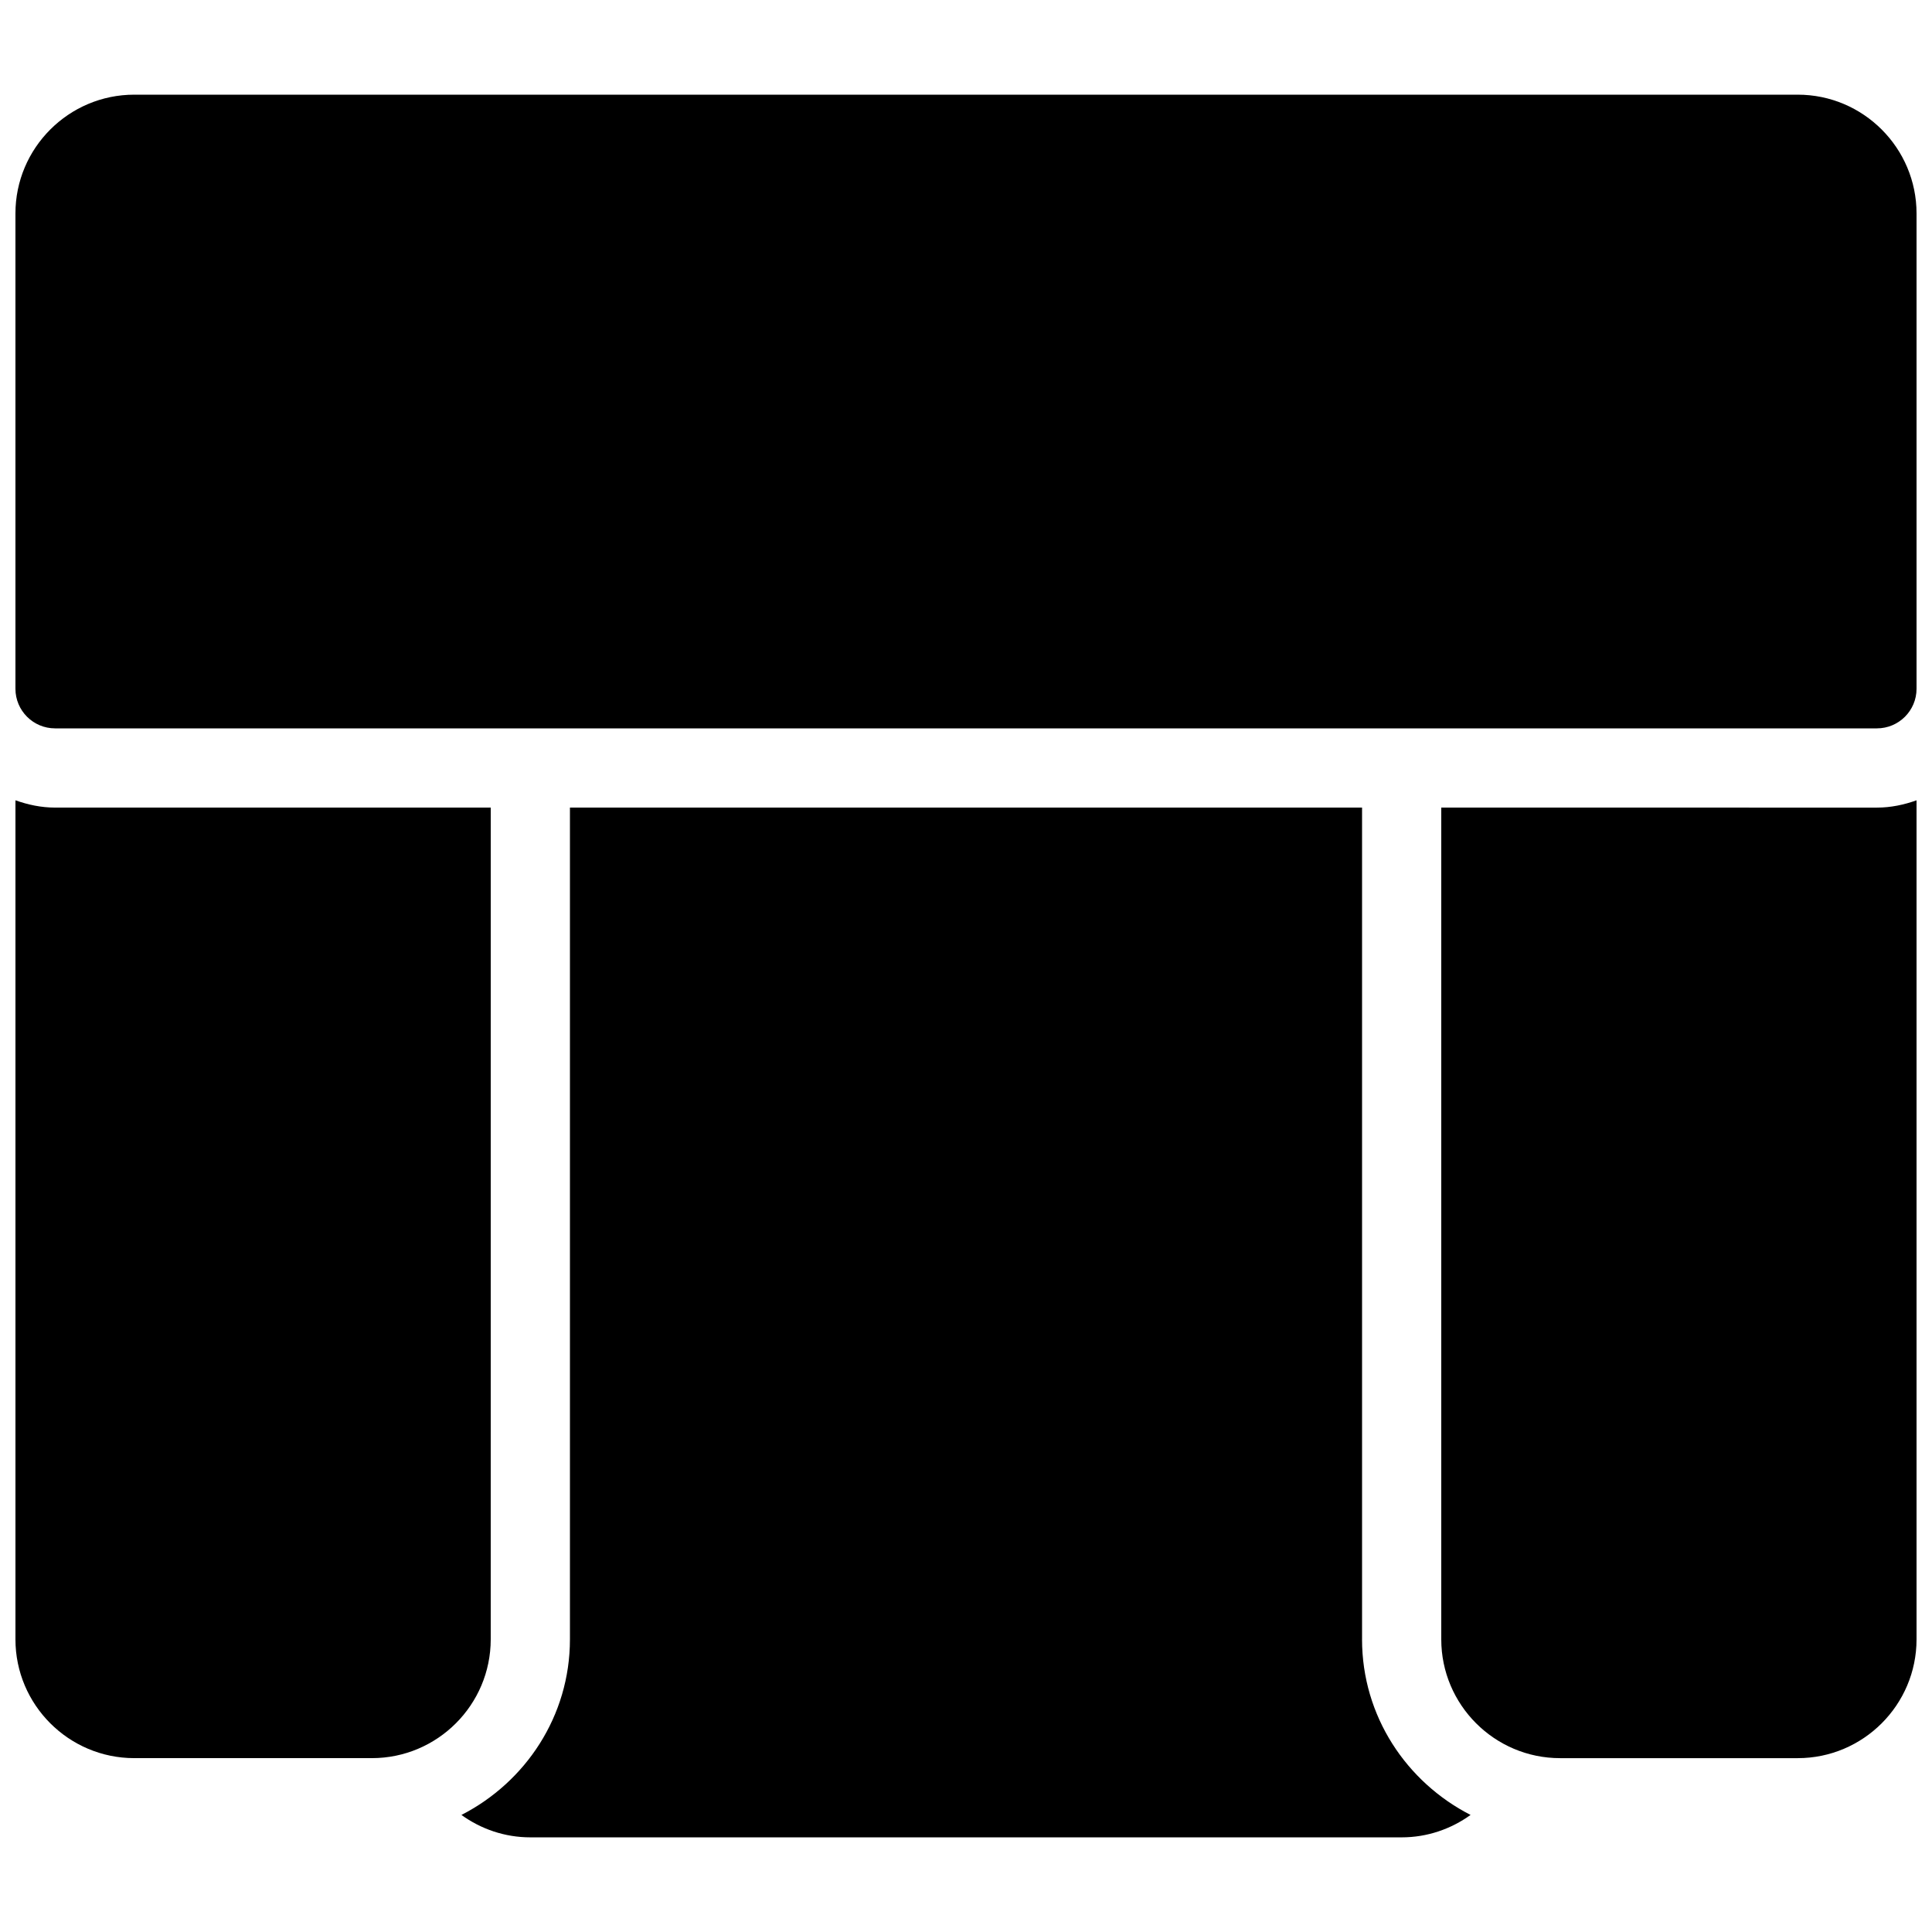
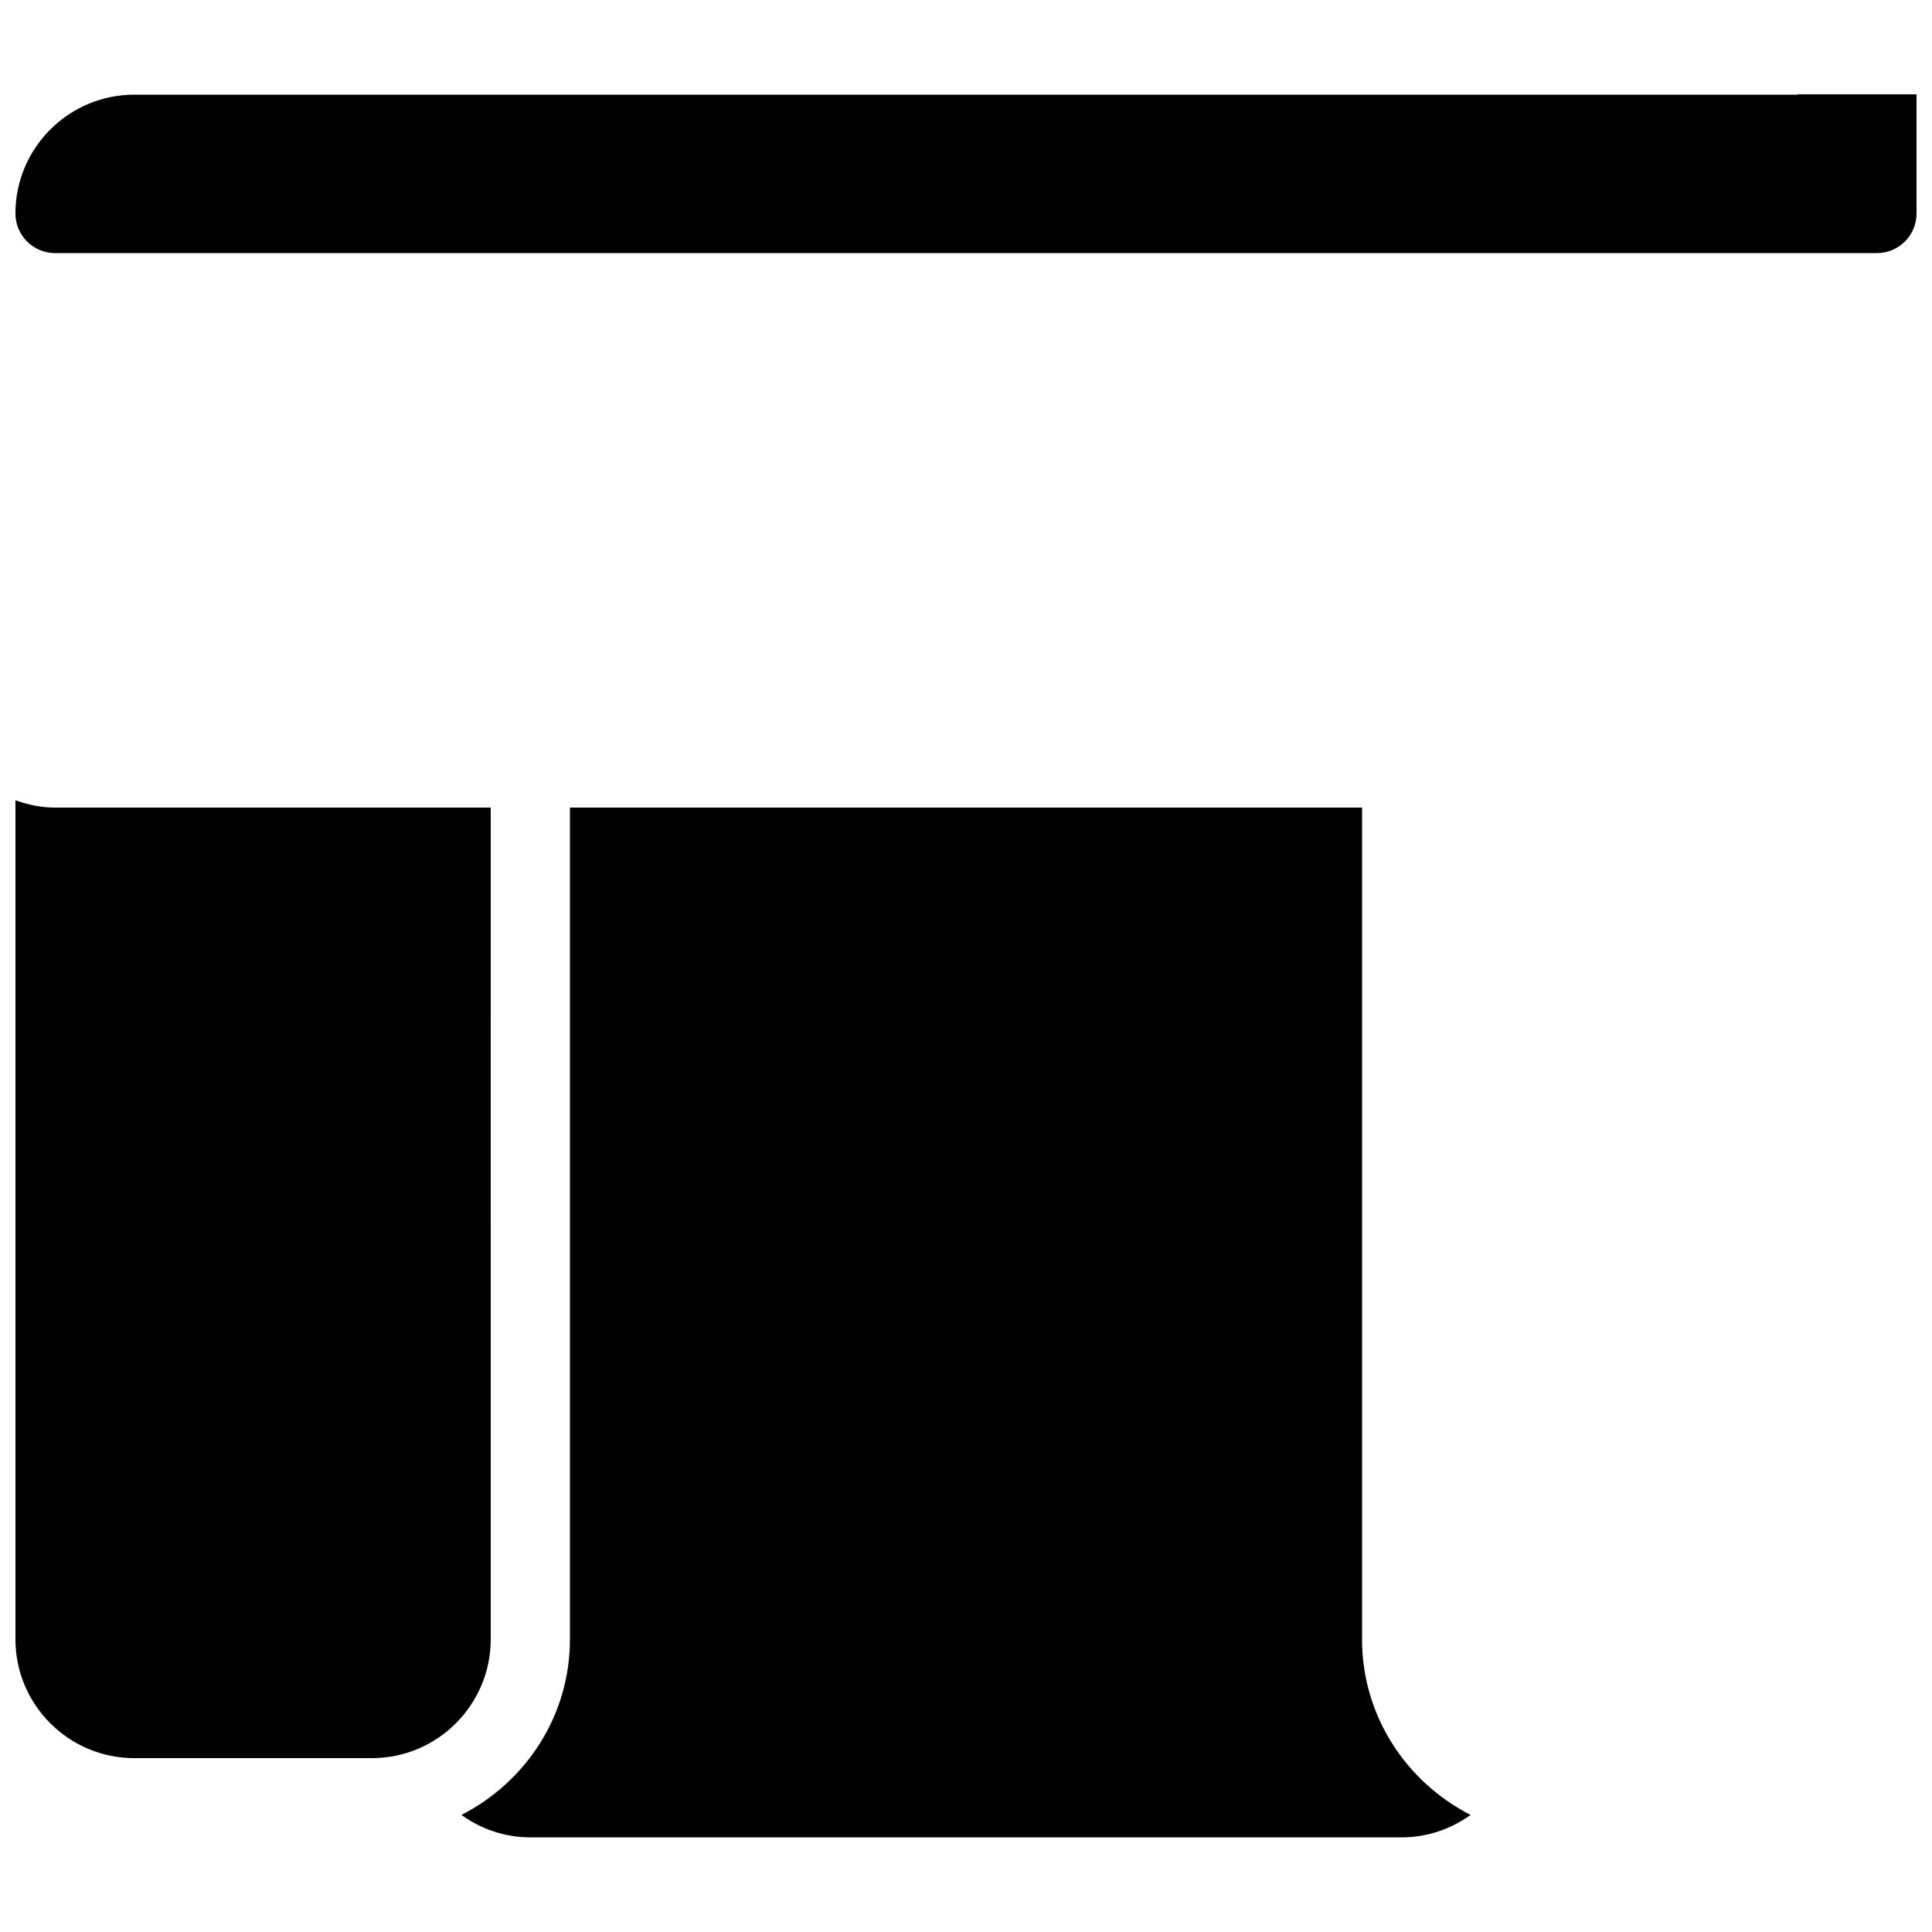
<svg xmlns="http://www.w3.org/2000/svg" width="800px" height="800px" version="1.1" viewBox="144 144 512 512">
  <defs>
    <clipPath id="c">
      <path d="m148.09 169h503.81v169h-503.81z" />
    </clipPath>
    <clipPath id="b">
      <path d="m148.09 356h126.91v254h-126.91z" />
    </clipPath>
    <clipPath id="a">
      <path d="m525 356h126.9v254h-126.9z" />
    </clipPath>
  </defs>
  <g clip-path="url(#c)">
-     <path d="m620.41 169.09h-440.83c-17.359 0-31.488 14.129-31.488 31.488v125.95c0 5.793 4.703 10.496 10.496 10.496h482.82c5.793 0 10.496-4.703 10.496-10.496v-125.95c0-17.359-14.125-31.488-31.488-31.488z" />
+     <path d="m620.41 169.09h-440.83c-17.359 0-31.488 14.129-31.488 31.488c0 5.793 4.703 10.496 10.496 10.496h482.82c5.793 0 10.496-4.703 10.496-10.496v-125.95c0-17.359-14.125-31.488-31.488-31.488z" />
  </g>
  <g clip-path="url(#b)">
    <path d="m274.05 358.02h-115.46c-3.695 0-7.199-0.758-10.496-1.934v222.35c0 17.363 14.129 31.488 31.488 31.488h62.977c17.359 0 31.488-14.125 31.488-31.488z" />
  </g>
  <g clip-path="url(#a)">
-     <path d="m525.95 358.02v220.42c0 17.359 14.129 31.488 31.488 31.488h62.977c17.359 0 31.488-14.129 31.488-31.488v-222.35c-3.293 1.176-6.801 1.934-10.496 1.934z" />
-   </g>
+     </g>
  <path d="m504.96 578.43v-220.41h-209.92v220.42c0 20.363-11.777 37.848-28.758 46.539 5.16 3.715 11.438 5.938 18.262 5.938h230.91c6.824 0 13.098-2.227 18.262-5.941-16.984-8.688-28.762-26.176-28.762-46.539z" />
</svg>